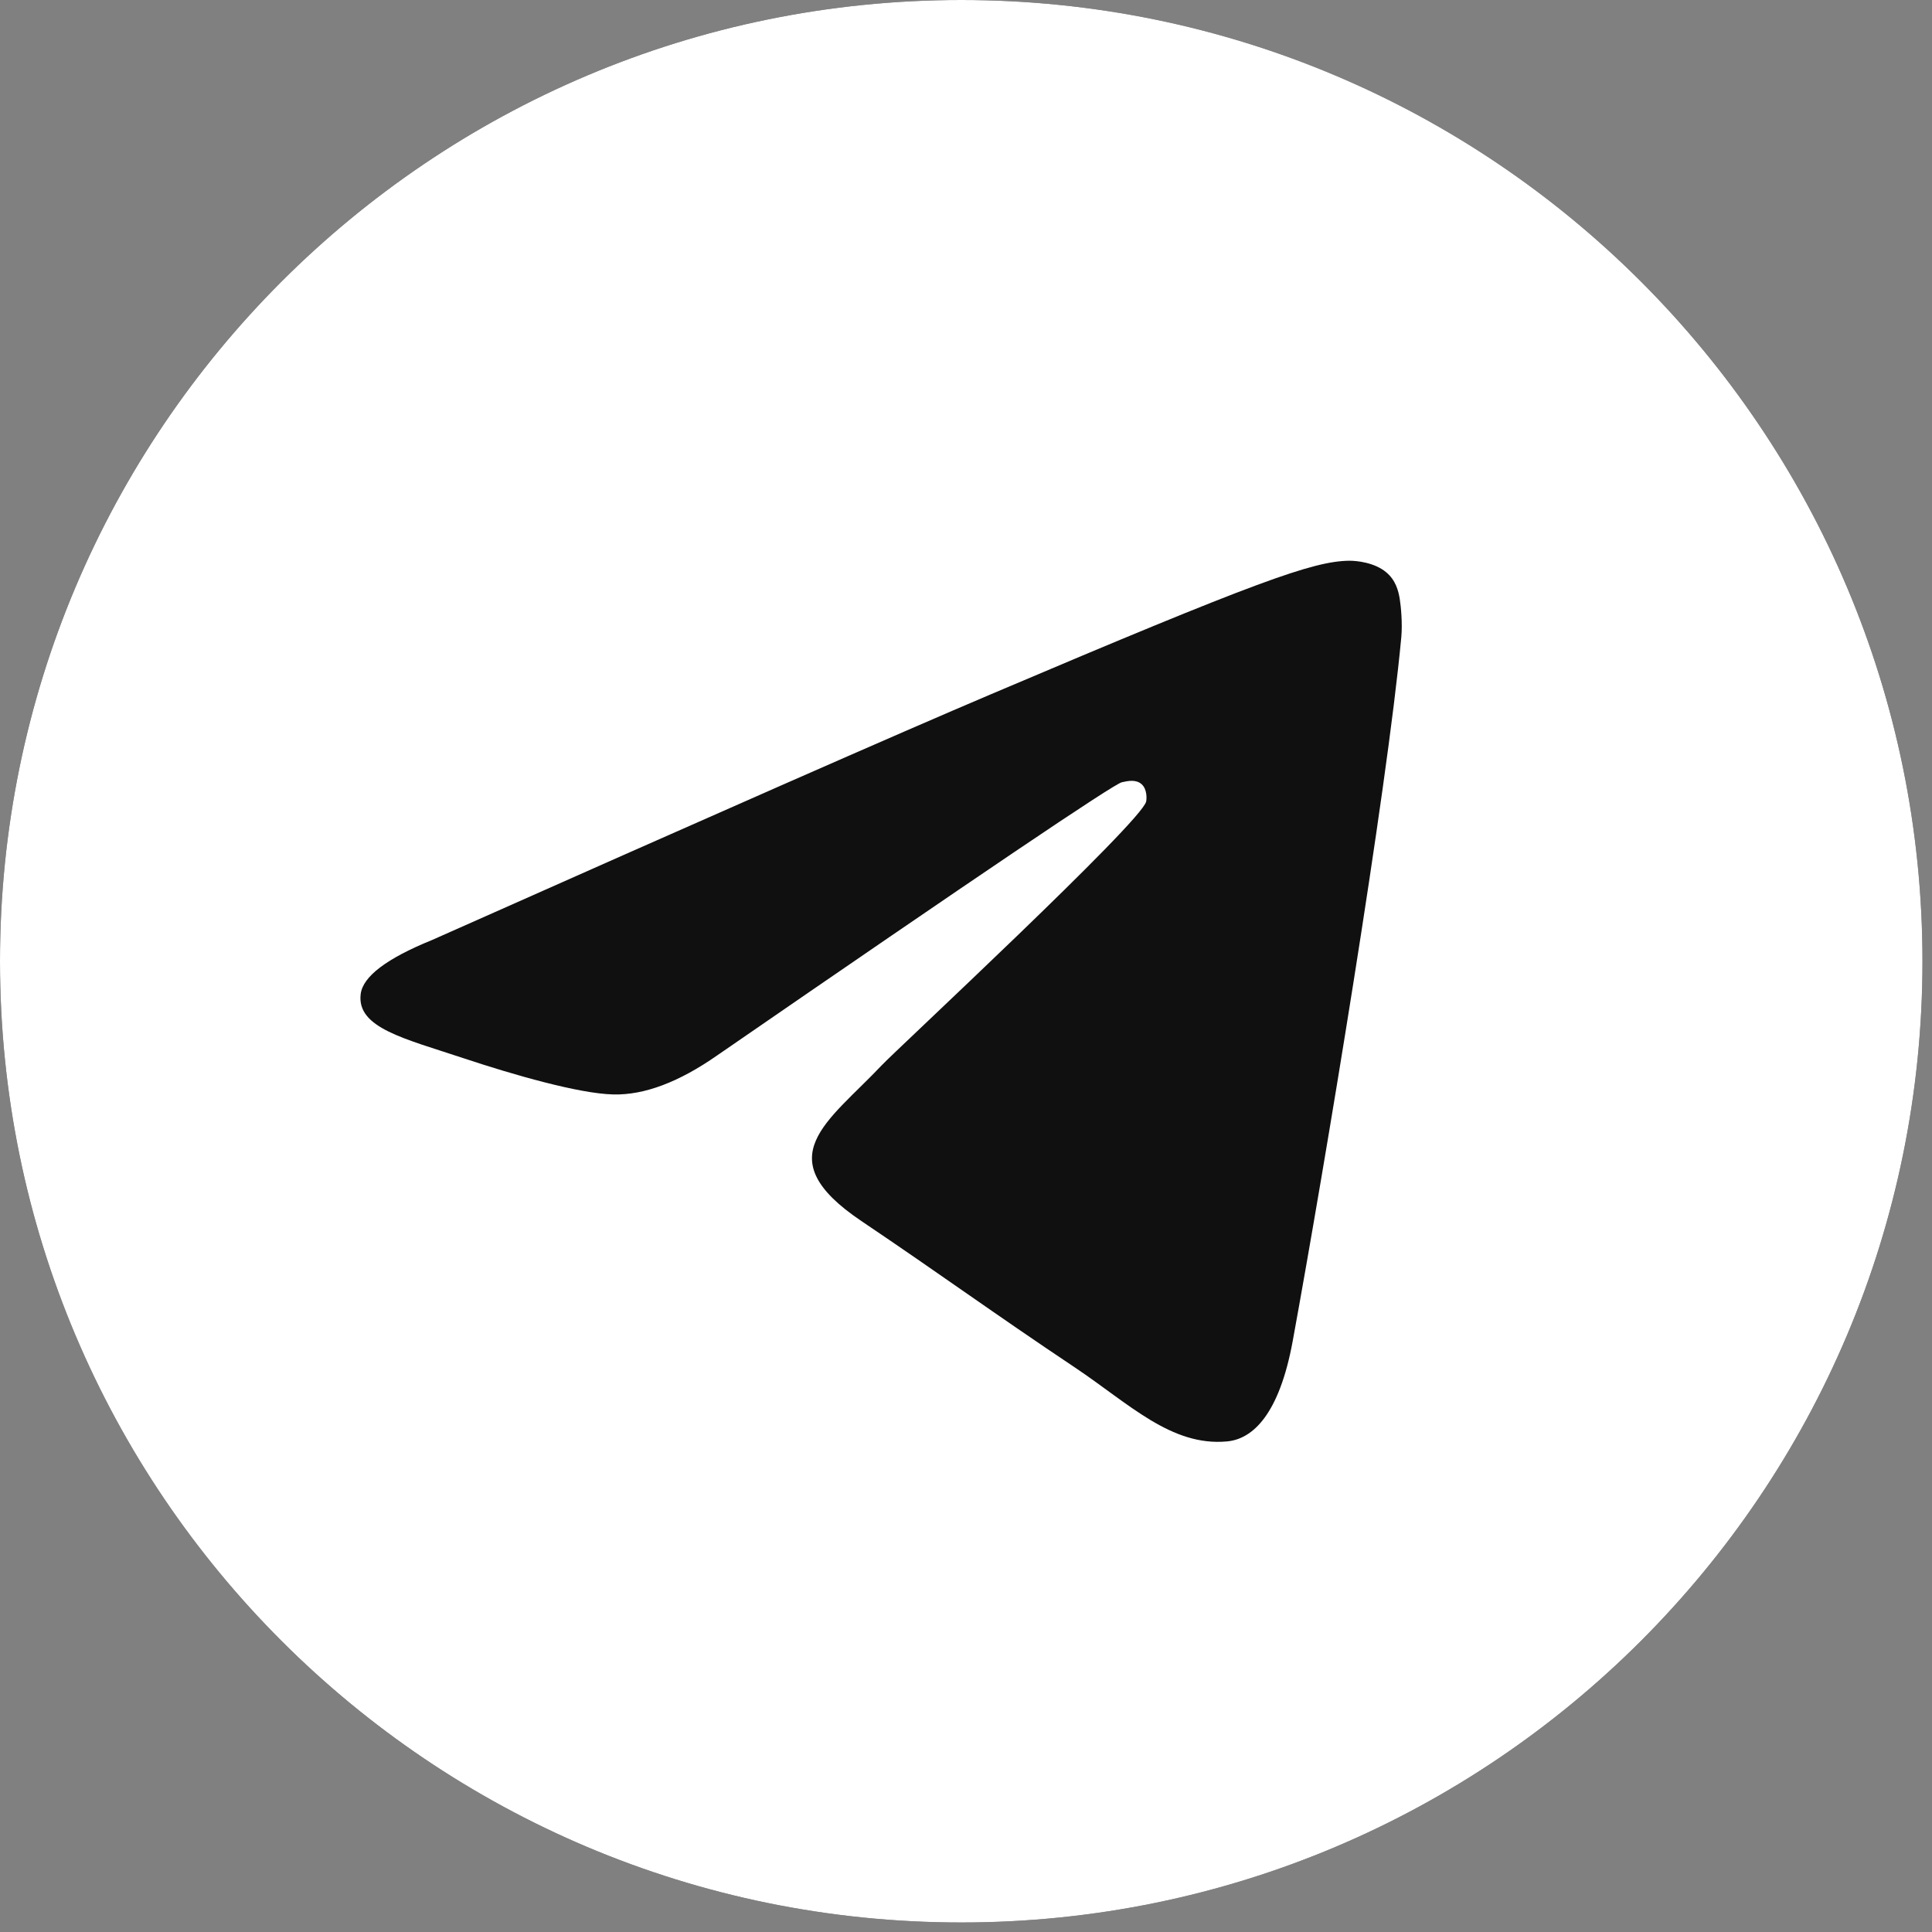
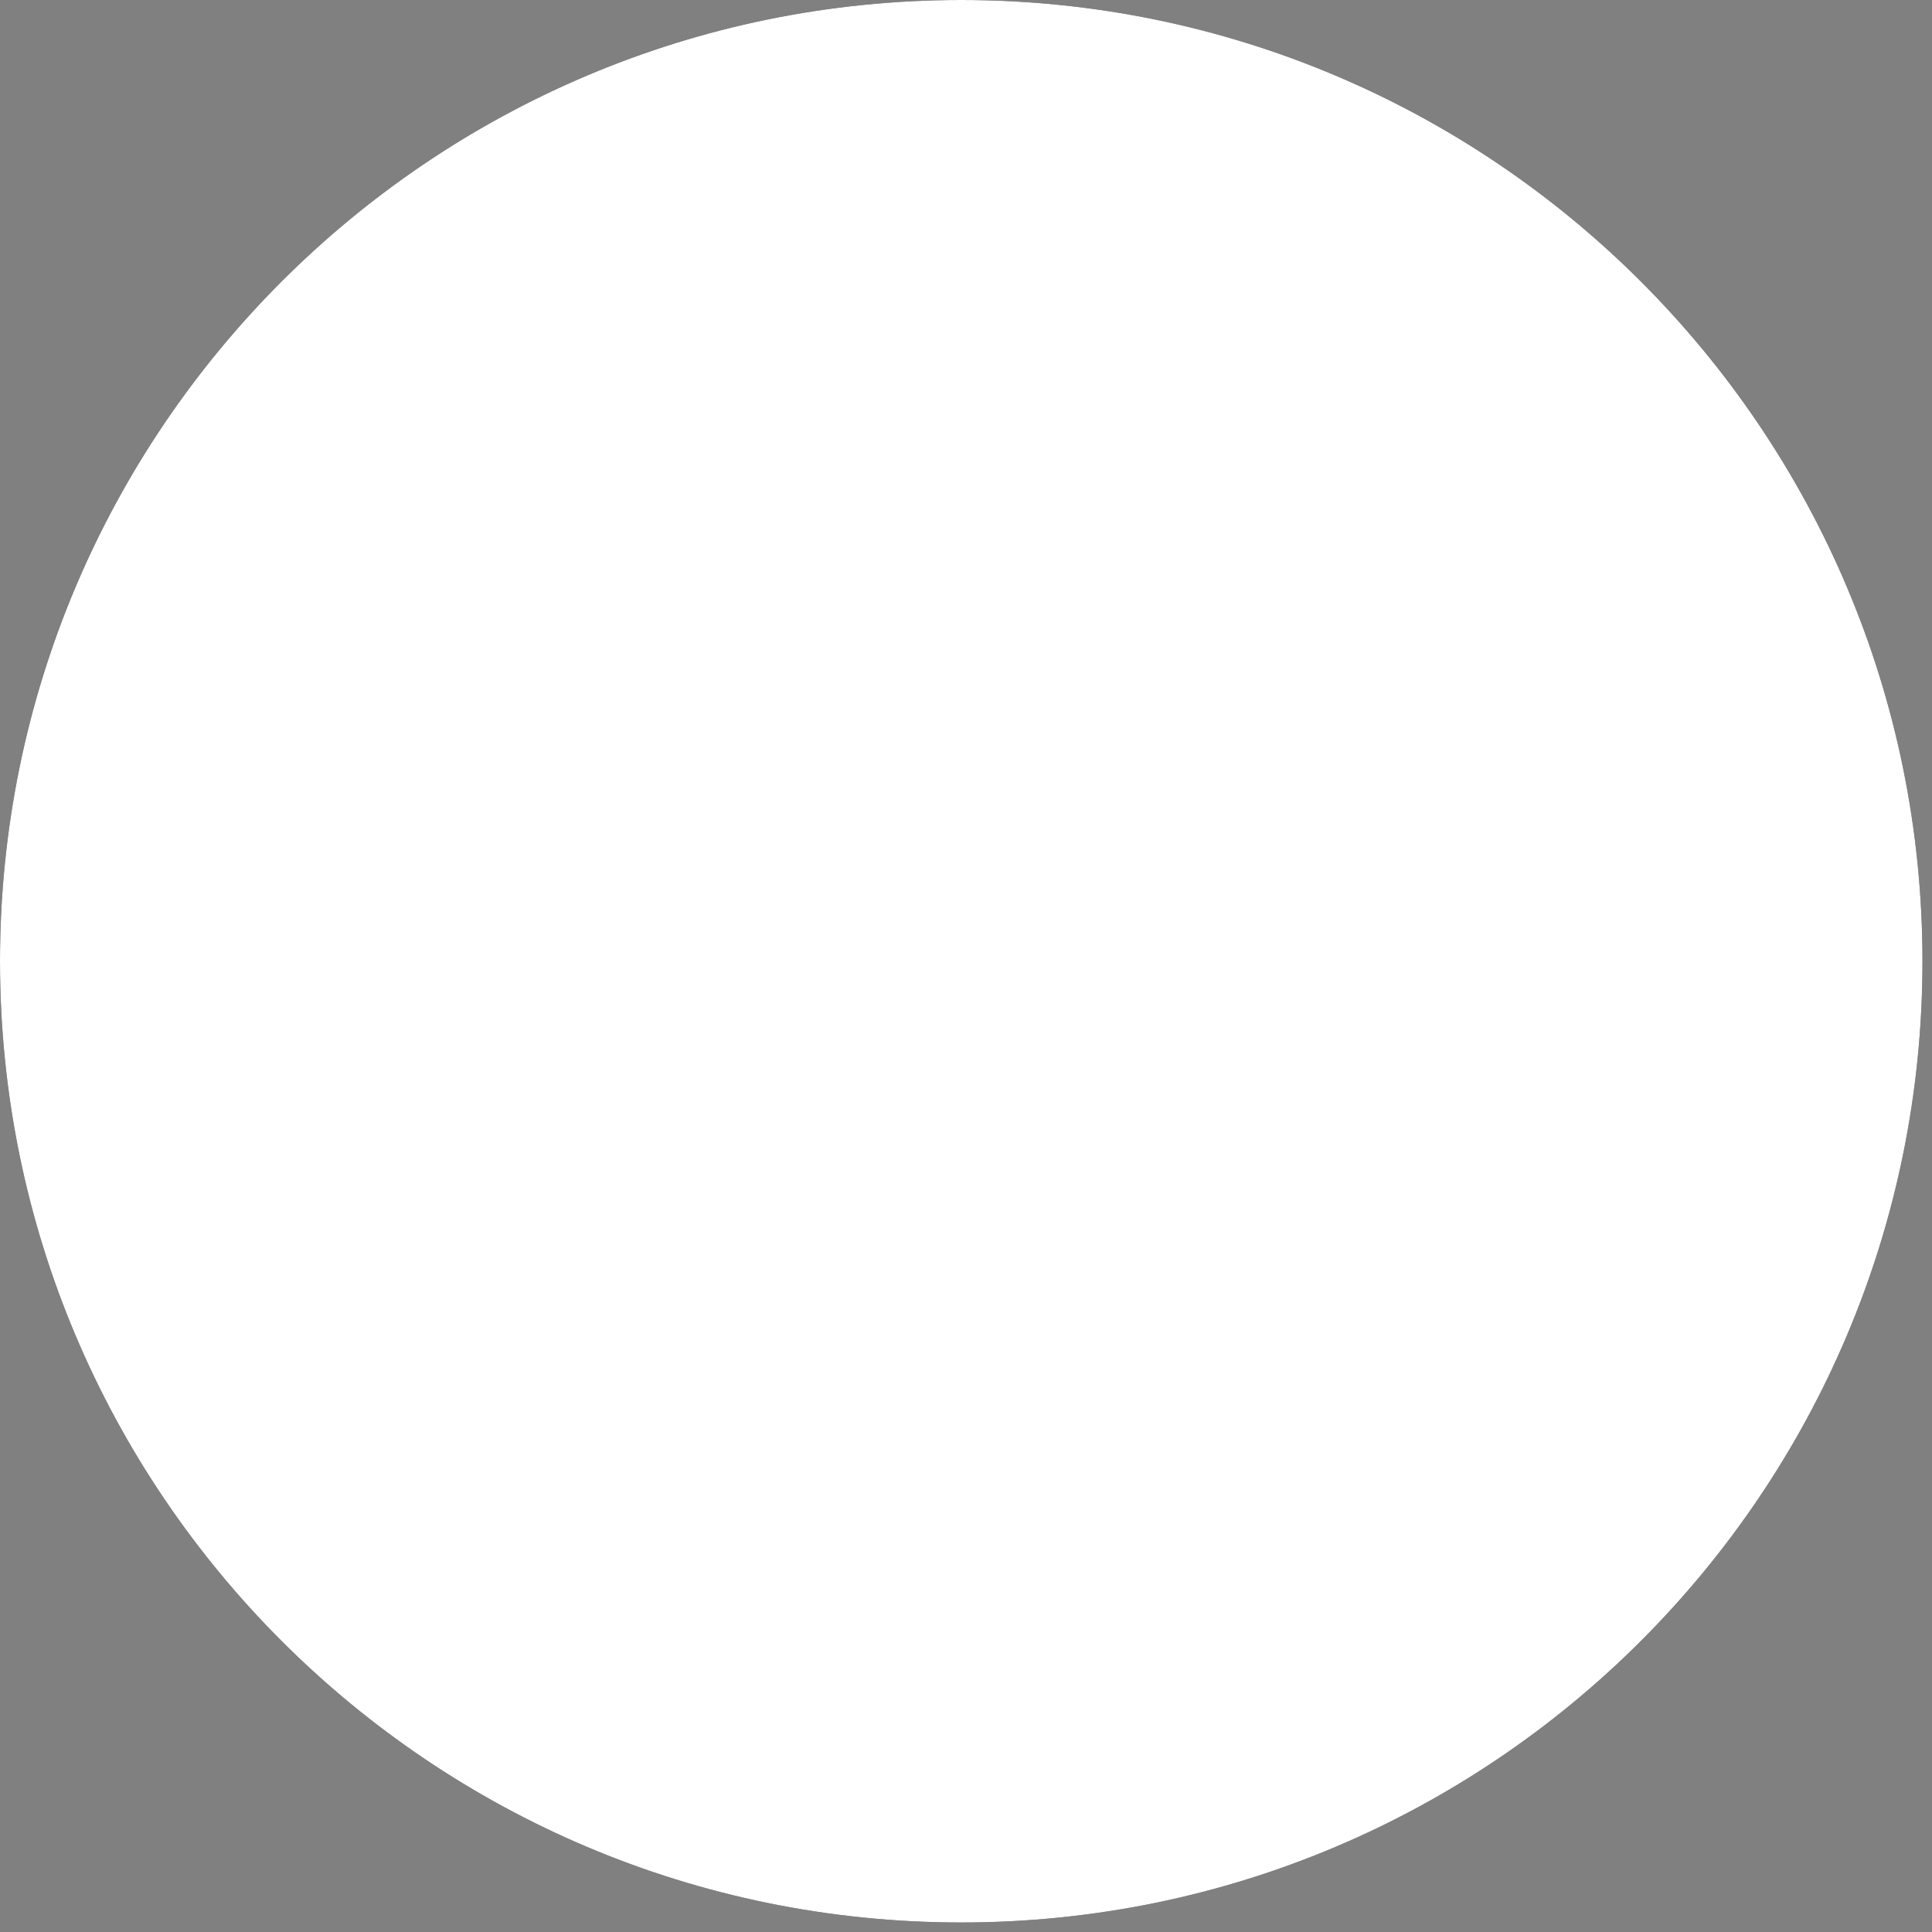
<svg xmlns="http://www.w3.org/2000/svg" width="29" height="29" viewBox="0 0 29 29" fill="none">
  <rect x="0" y="0" width="29" height="29" fill="#808080" stroke="none" />
  <path d="M0 14.429C0 6.46 6.46 0 14.429 0C22.397 0 28.857 6.46 28.857 14.429C28.857 22.397 22.397 28.857 14.429 28.857C6.46 28.857 0 22.397 0 14.429Z" fill="#101010" />
  <path d="M0 14.429C0 6.46 6.46 0 14.429 0C22.397 0 28.857 6.46 28.857 14.429C28.857 22.397 22.397 28.857 14.429 28.857C6.46 28.857 0 22.397 0 14.429Z" fill="white" />
-   <path d="M6.485 14.11C10.681 12.244 13.479 11.013 14.879 10.419C18.876 8.721 19.706 8.426 20.247 8.417C20.367 8.415 20.633 8.445 20.805 8.588C20.951 8.708 20.991 8.871 21.01 8.986C21.029 9.1 21.053 9.36 21.034 9.564C20.818 11.888 19.88 17.527 19.404 20.13C19.202 21.231 18.805 21.6 18.42 21.636C17.584 21.715 16.949 21.072 16.14 20.53C14.873 19.683 14.157 19.155 12.928 18.327C11.507 17.371 12.428 16.846 13.238 15.987C13.45 15.762 17.132 12.342 17.204 12.032C17.213 11.993 17.221 11.848 17.137 11.772C17.052 11.695 16.928 11.722 16.839 11.742C16.712 11.772 14.688 13.138 10.768 15.84C10.193 16.242 9.673 16.439 9.207 16.428C8.693 16.417 7.704 16.132 6.969 15.888C6.068 15.588 5.352 15.43 5.414 14.922C5.446 14.658 5.803 14.387 6.485 14.11Z" fill="#101010" />
</svg>